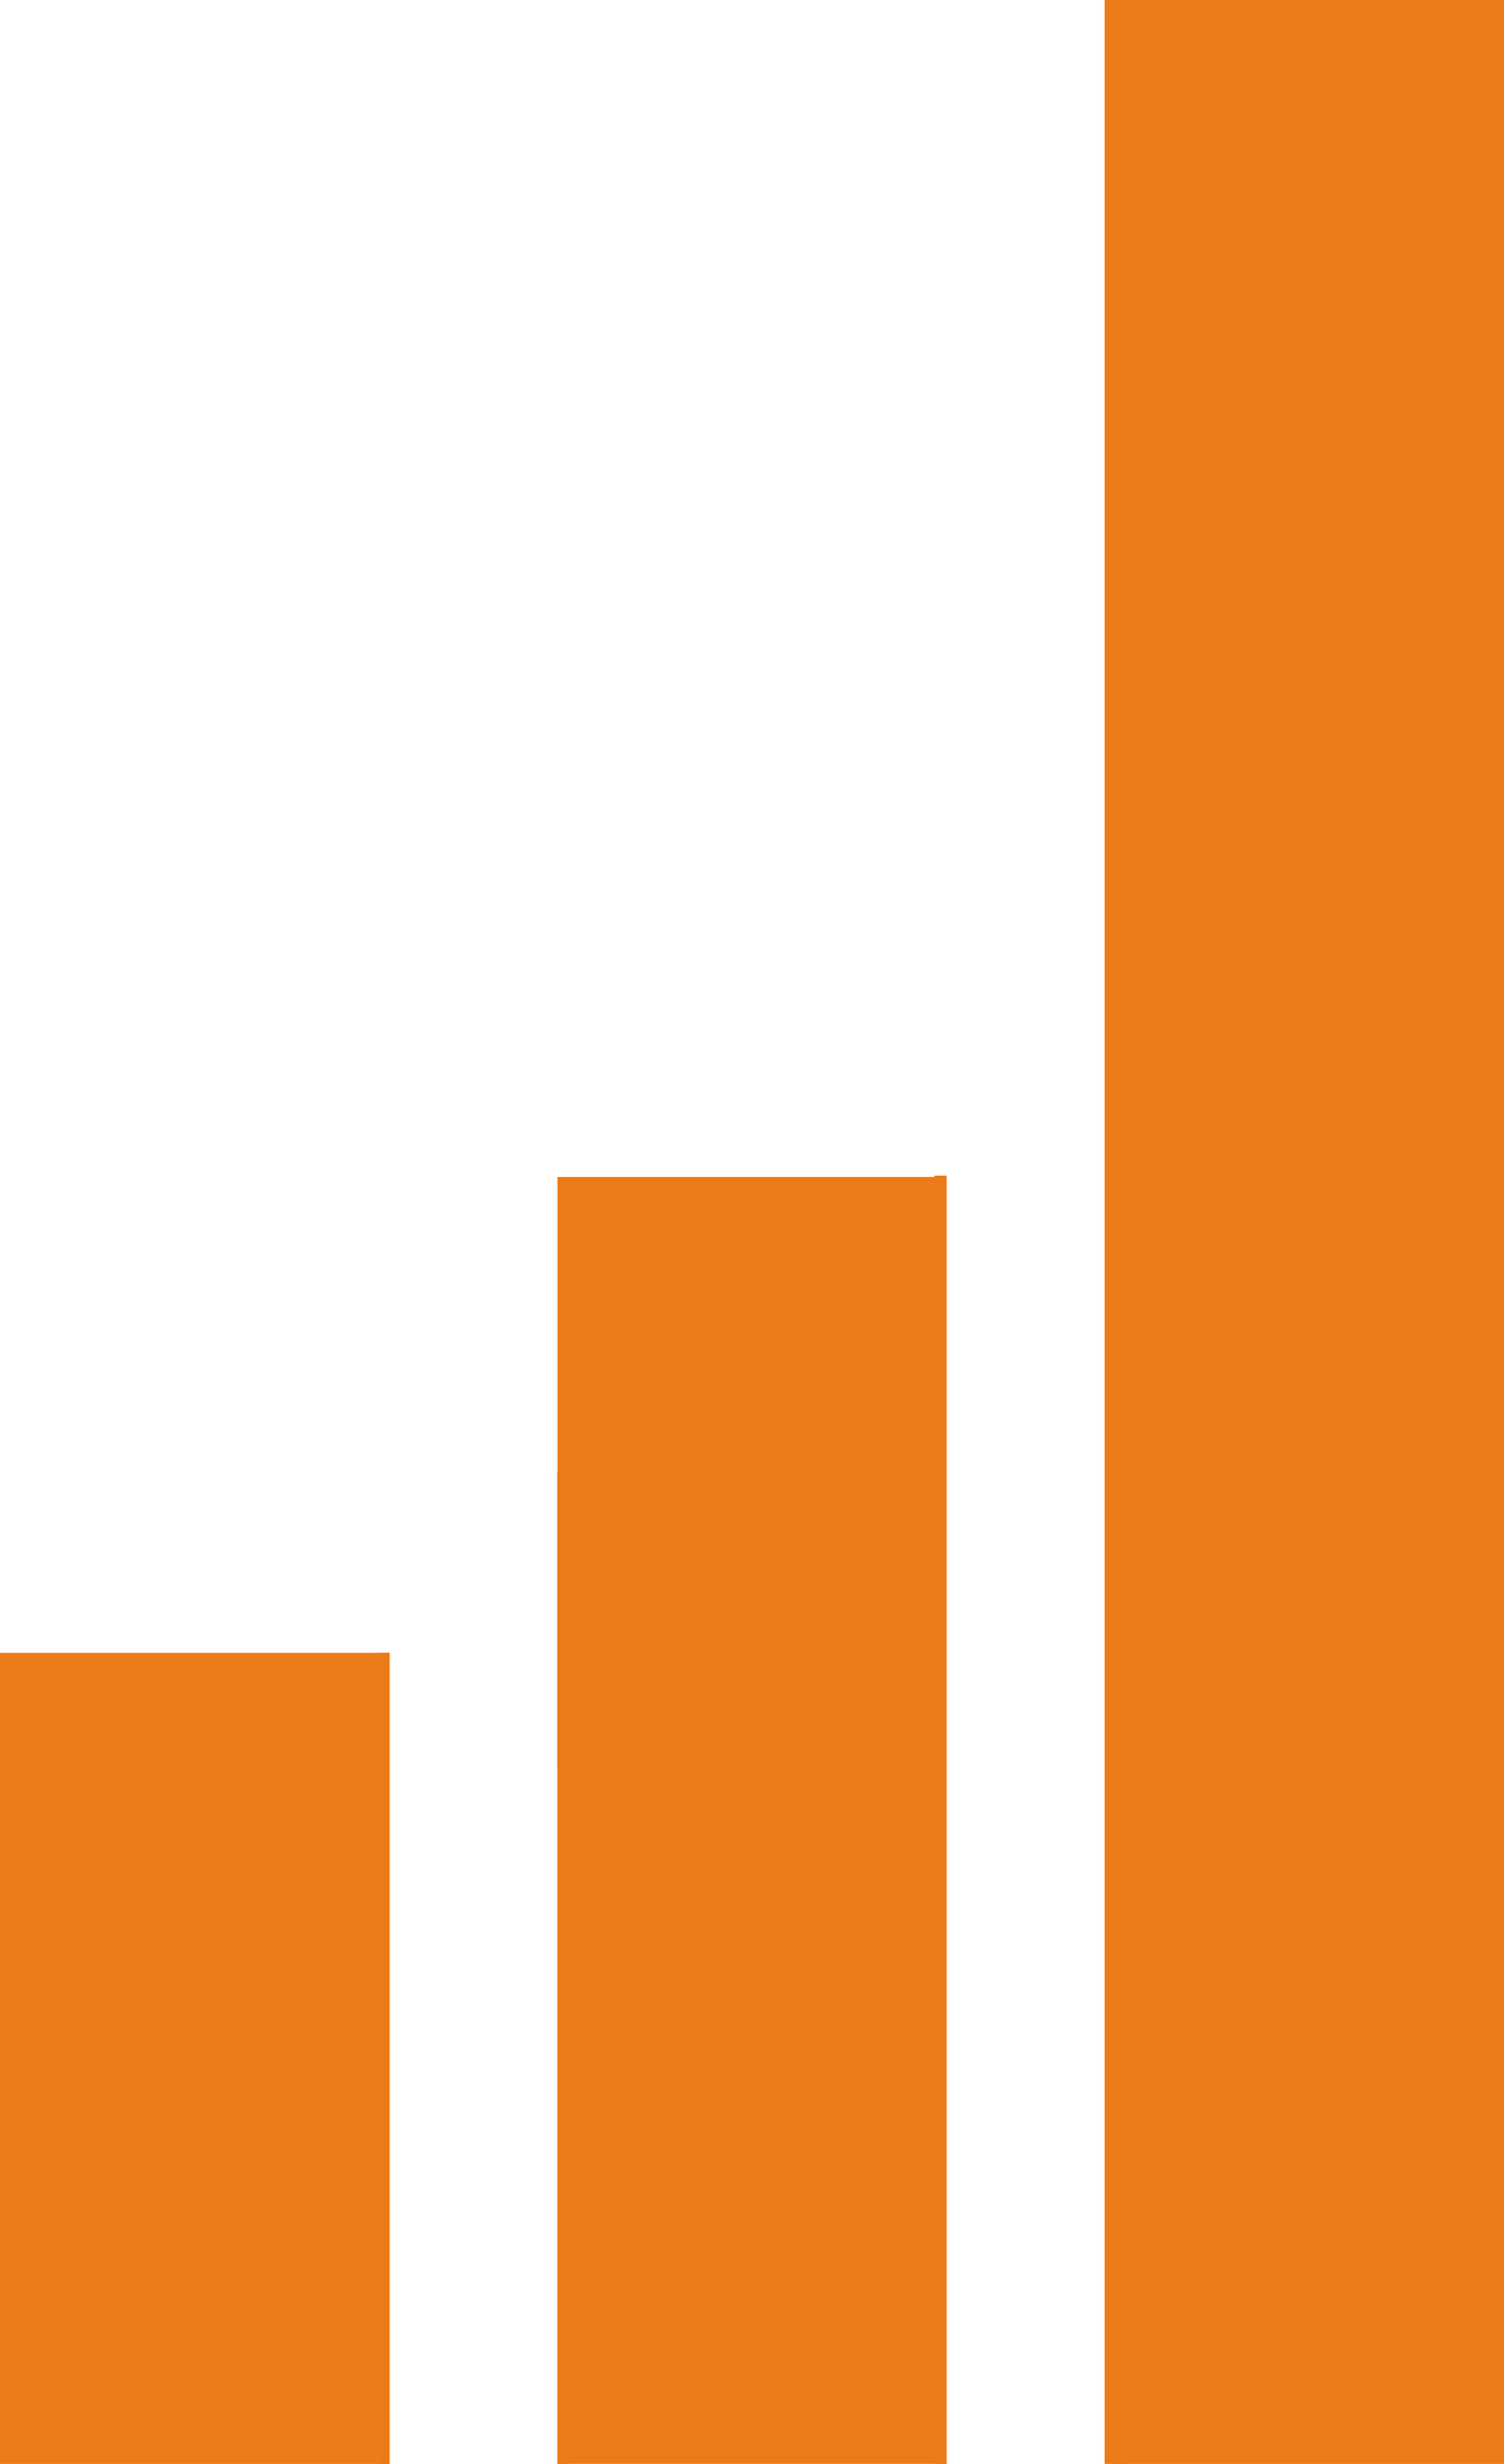
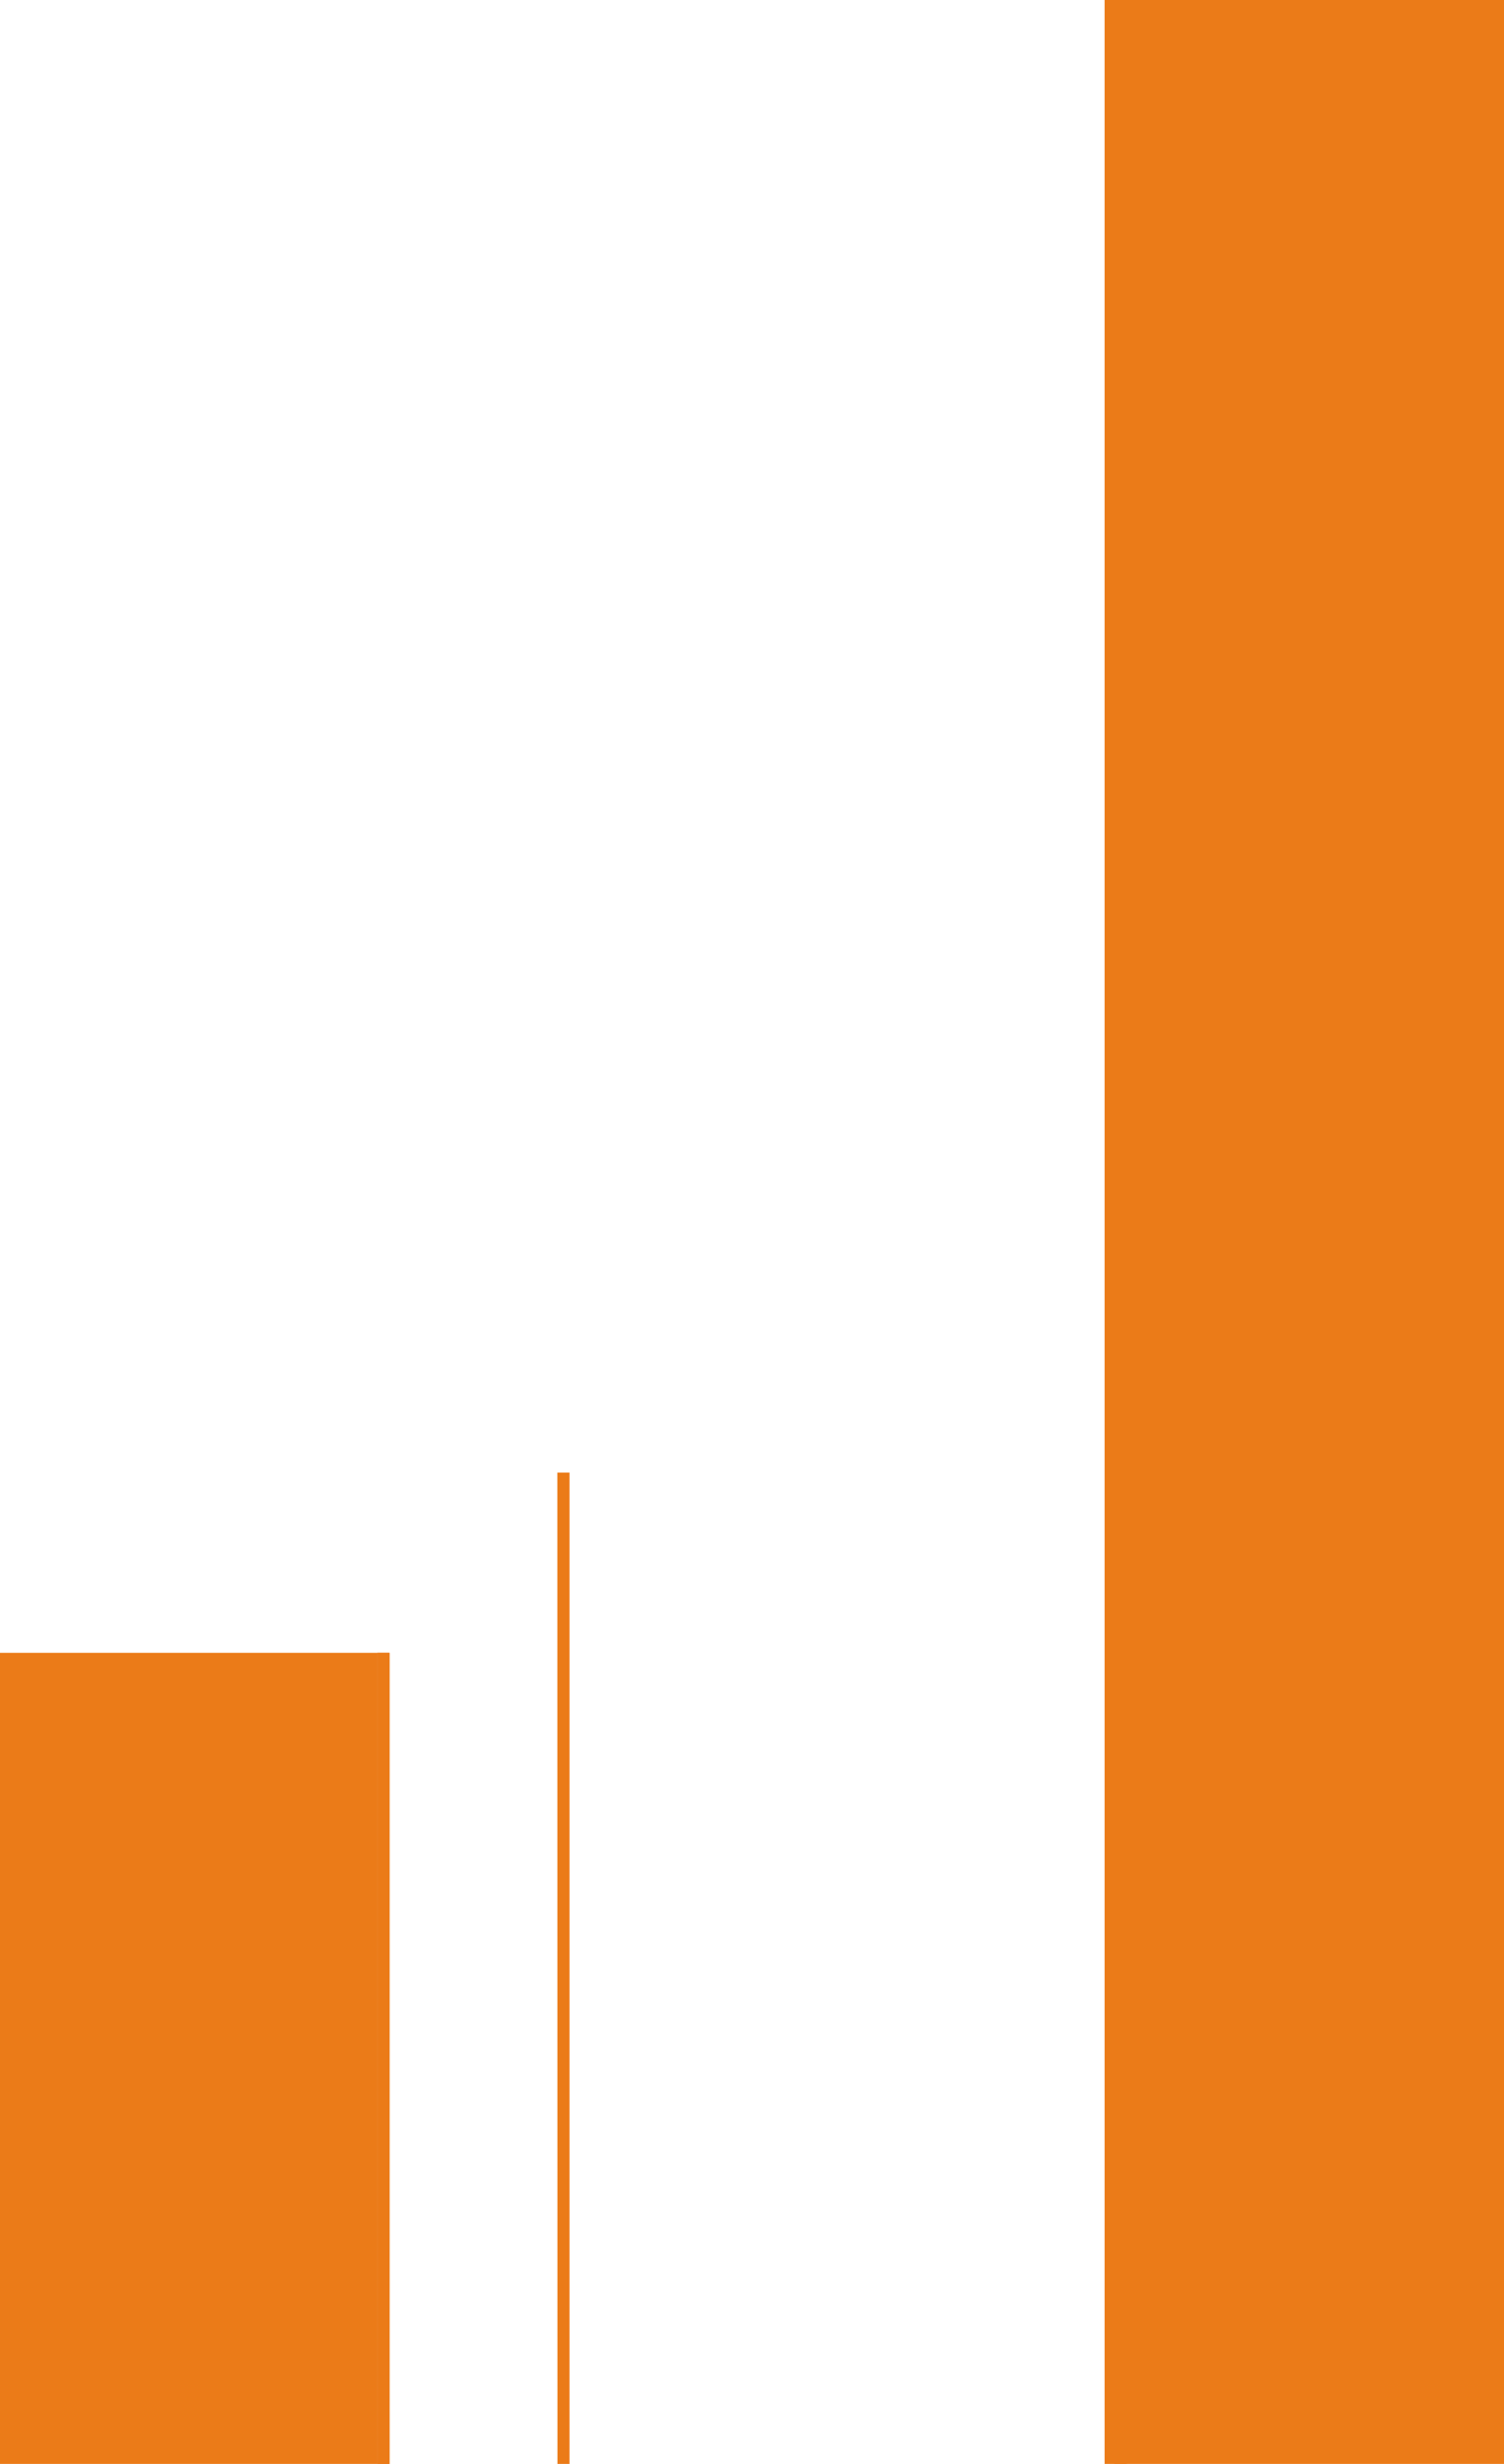
<svg xmlns="http://www.w3.org/2000/svg" id="Group_236" data-name="Group 236" width="40.933" height="67.013" viewBox="0 0 40.933 67.013">
  <rect id="Rectangle_32" data-name="Rectangle 32" width="0.331" height="22.06" transform="translate(10.27 44.953)" fill="#eb7b18" />
  <path id="Path_3544" data-name="Path 3544" d="M0,59.642H10.27V37.582H0Zm15.172,0H15.5V32.68h-.331Z" transform="translate(0 7.371)" fill="#eb7b18" />
-   <rect id="Rectangle_33" data-name="Rectangle 33" width="10.589" height="35.001" transform="translate(15.172 32.011)" fill="#eb7b18" />
  <path id="Path_3545" data-name="Path 3545" d="M8.38,62.03h.331V39.971H8.38Zm20.062,0h.331V22.09h-.331Z" transform="translate(1.89 4.982)" fill="#eb7b18" />
  <rect id="Rectangle_34" data-name="Rectangle 34" width="10.871" height="67.013" transform="translate(30.063 0)" fill="#eb7b18" />
-   <rect id="Rectangle_35" data-name="Rectangle 35" width="0.331" height="35.038" transform="translate(25.43 31.974)" fill="#eb7b18" />
</svg>